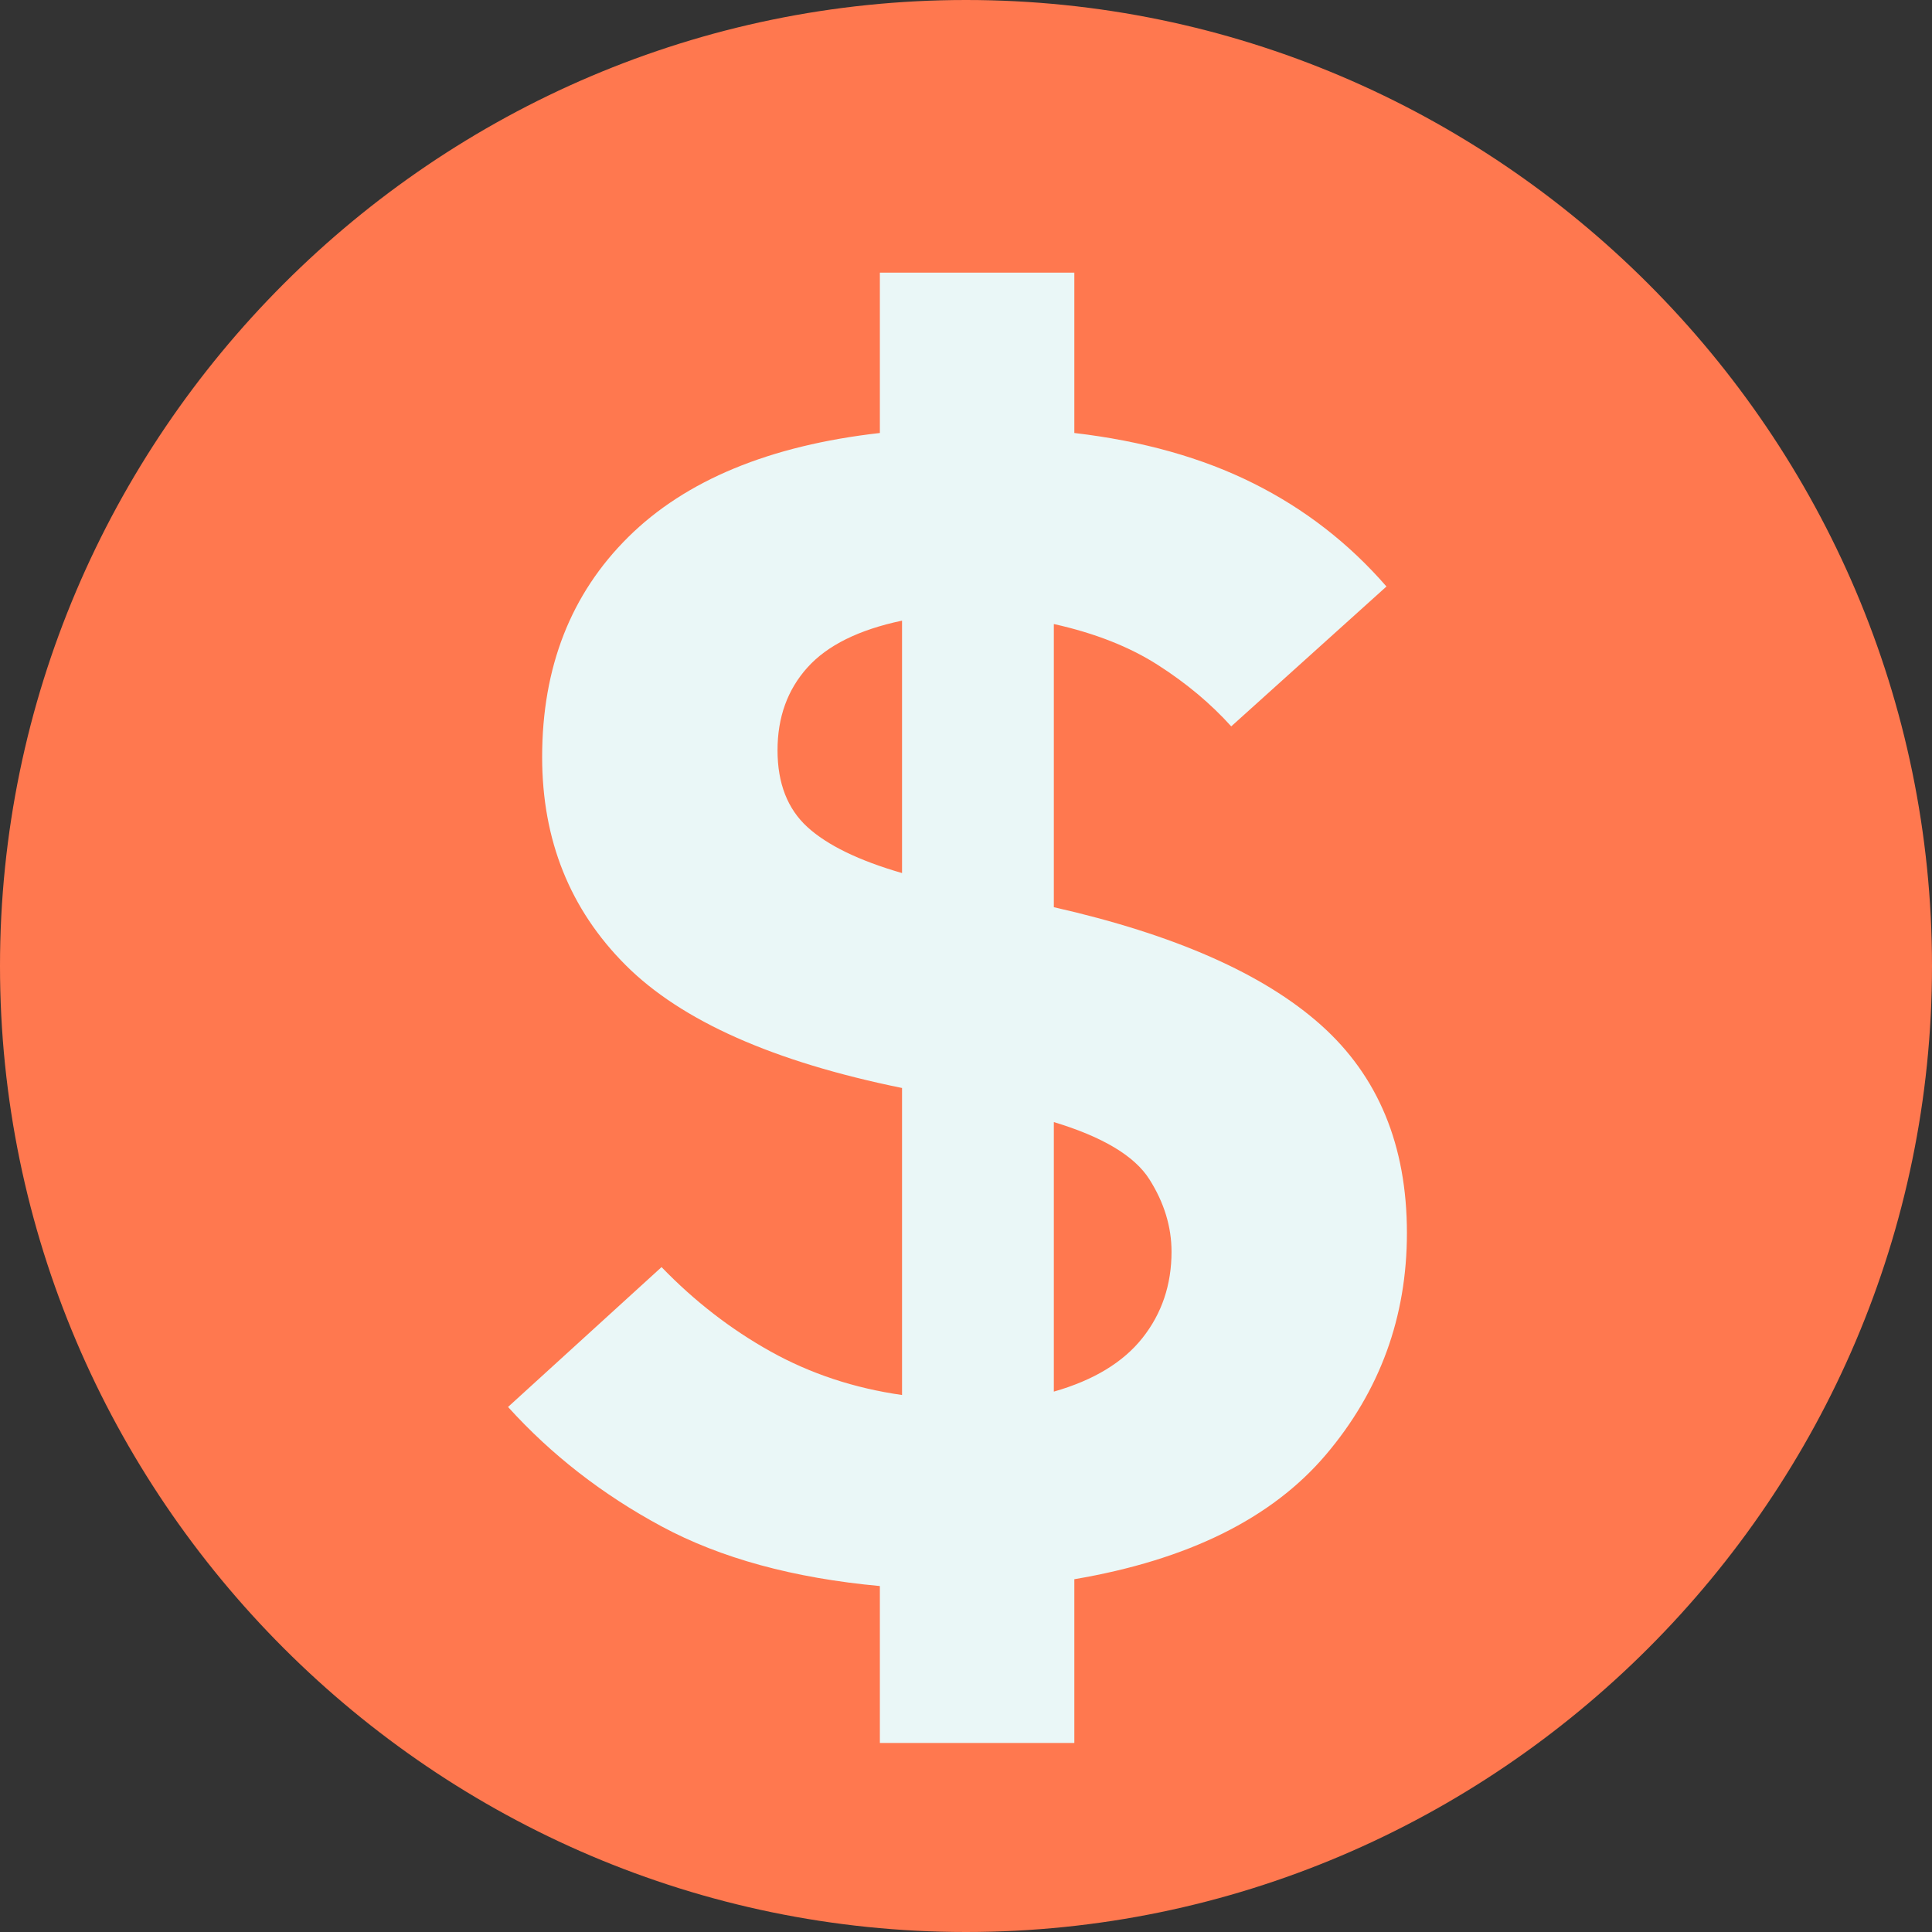
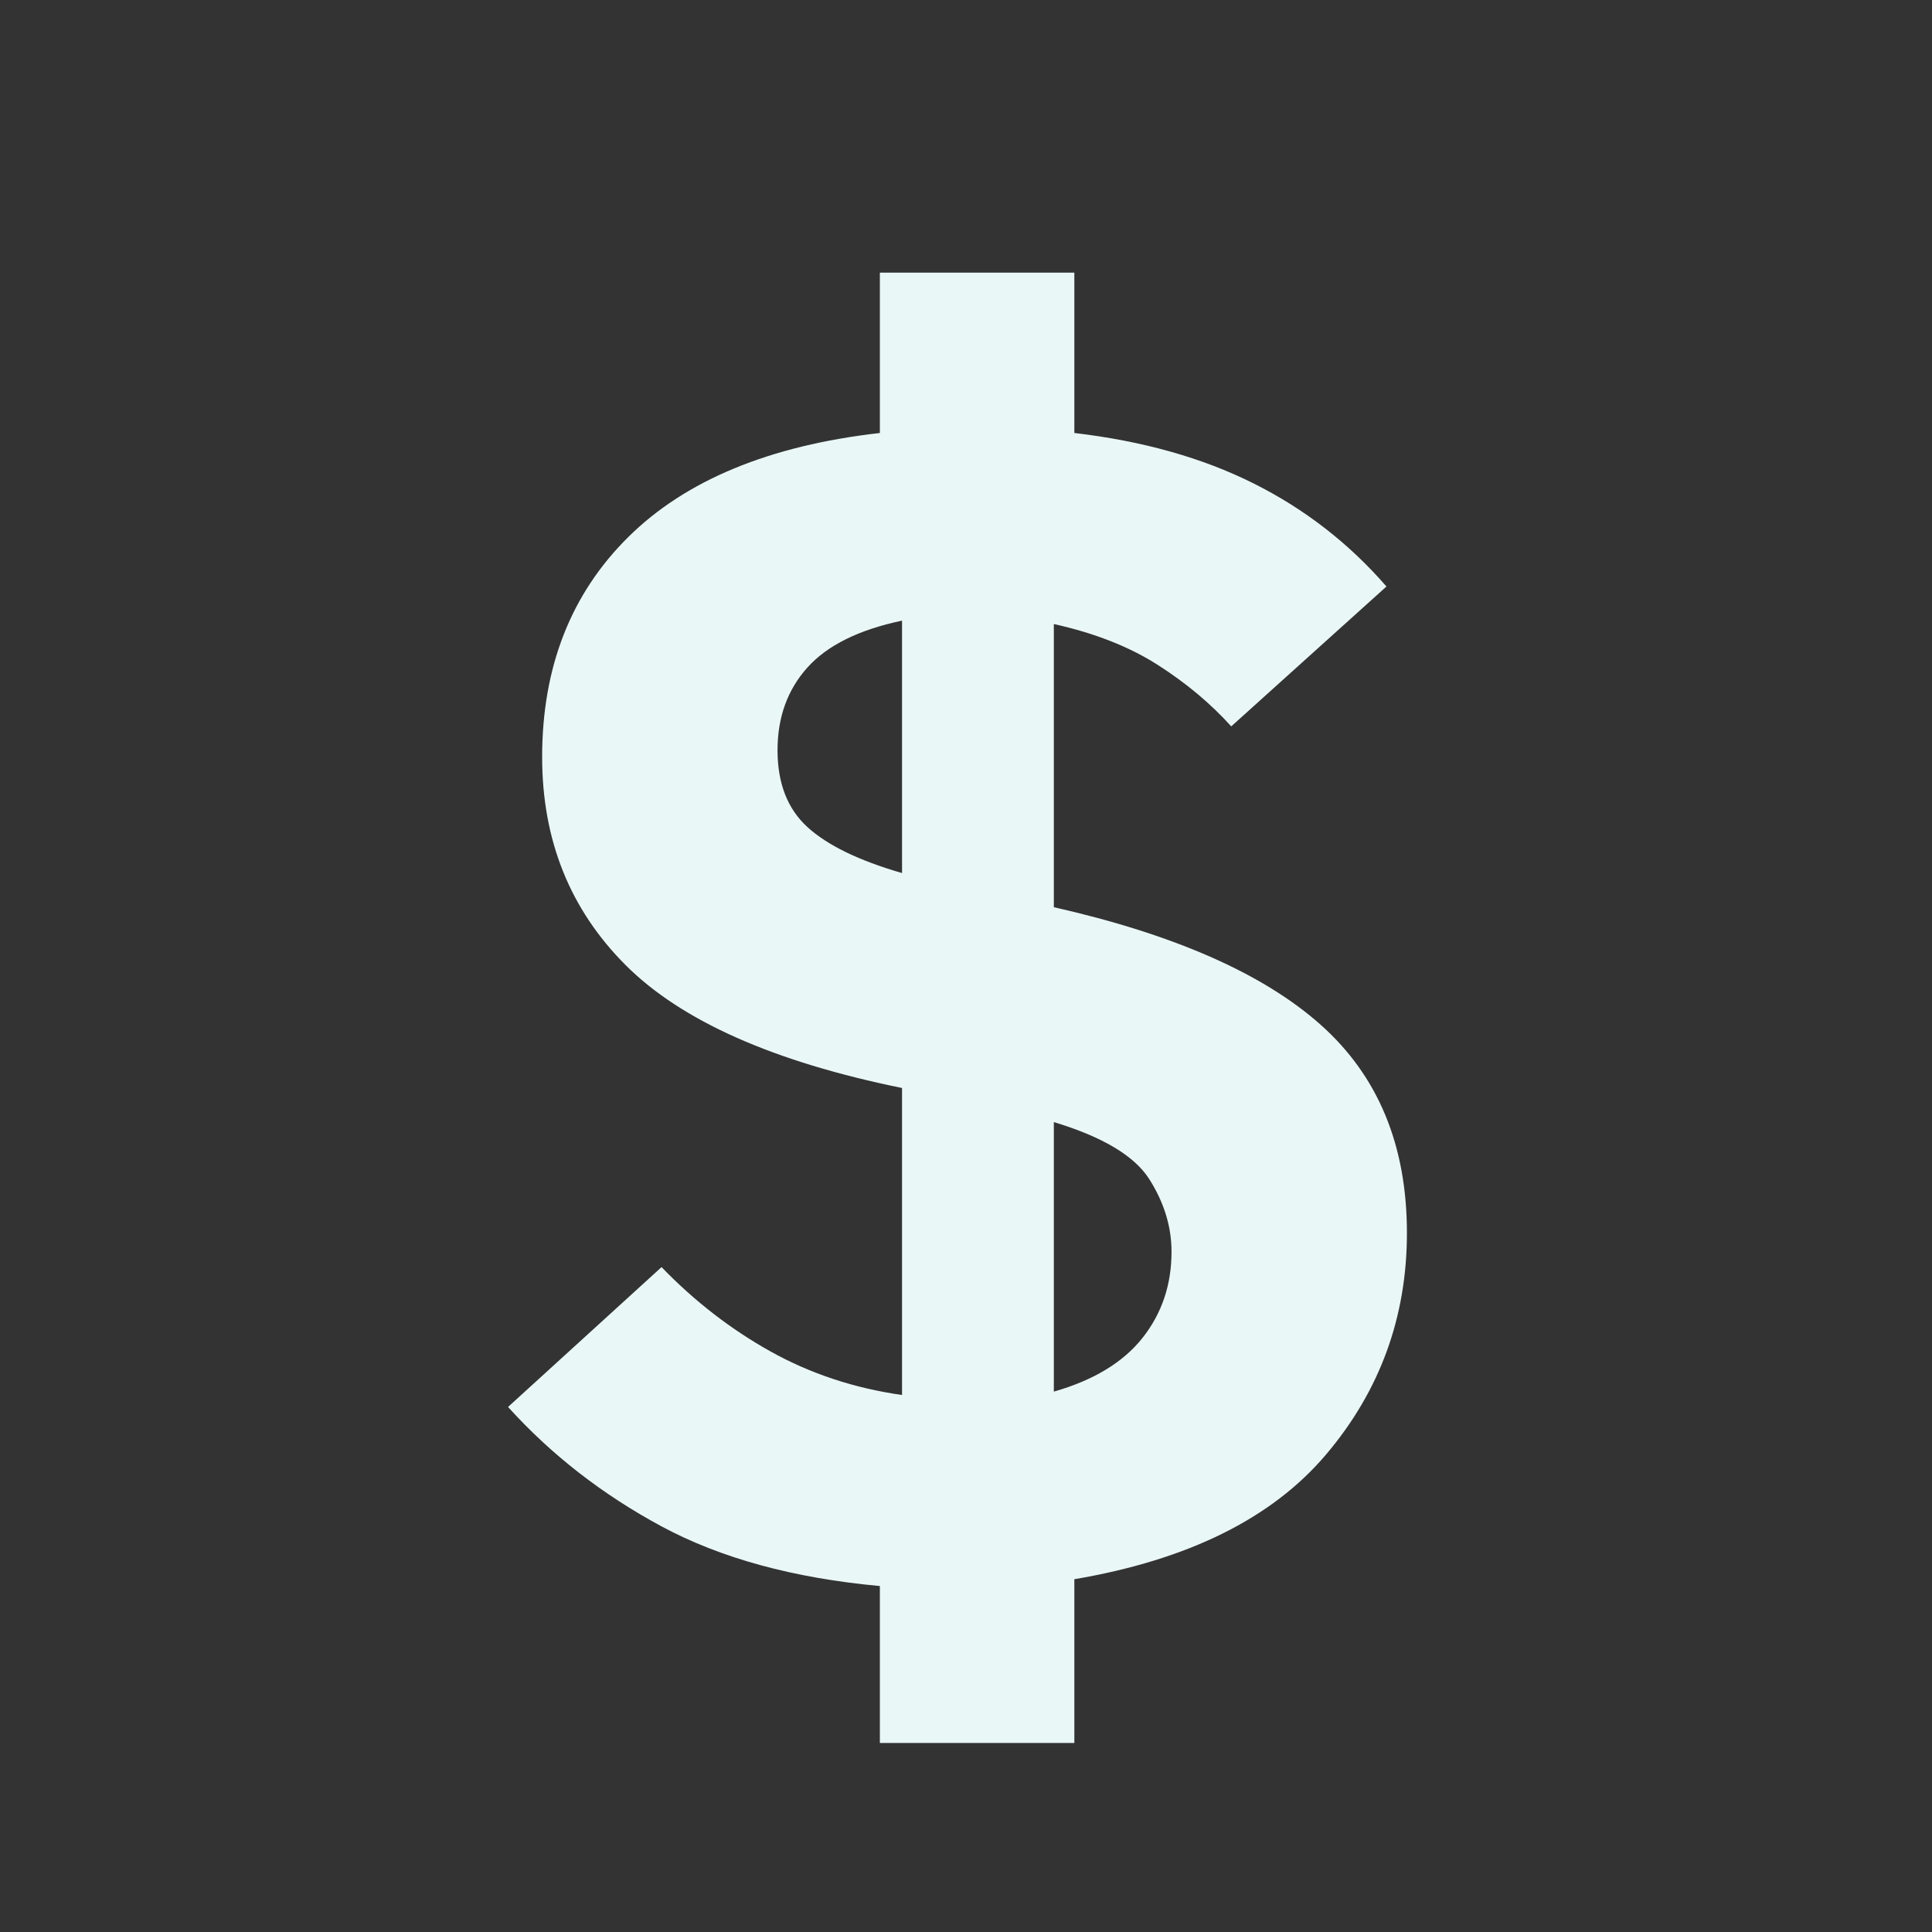
<svg xmlns="http://www.w3.org/2000/svg" width="1080" viewBox="0 0 810 810" height="1080" preserveAspectRatio="xMidYMid meet">
  <rect x="0" y="0" width="810" height="810" fill="#333333" stroke="none" />
  <defs />
  <g id="32a734a533">
-     <path style=" stroke:none;fill-rule:nonzero;fill:#ff784f;fill-opacity:1;" d="M 405 810 C 182.25 810 0 627.75 0 405 C 0 182.25 182.25 0 405 0 C 627.75 0 810 182.25 810 405 C 810 627.75 627.75 810 405 810 Z M 405 810 " />
    <g style="fill:#eaf7f7;fill-opacity:1;">
      <g transform="translate(190.107, 672.112)">
        <path style="stroke:none" d="M 178.781 58.641 L 178.781 -7.156 C 142.551 -10.488 112.039 -18.828 87.25 -32.172 C 62.457 -45.523 41.004 -62.211 22.891 -82.234 L 87.25 -140.875 C 101.07 -126.57 116.328 -114.77 133.016 -105.469 C 149.703 -96.176 168.055 -90.102 188.078 -87.25 L 188.078 -215.969 C 134.203 -226.938 95.582 -244.098 72.219 -267.453 C 48.863 -290.816 37.188 -319.898 37.188 -354.703 C 37.188 -392.367 49.223 -423.117 73.297 -446.953 C 97.379 -470.785 132.539 -485.328 178.781 -490.578 L 178.781 -557.797 L 260.312 -557.797 L 260.312 -490.578 C 288.914 -487.234 313.941 -480.195 335.391 -469.469 C 356.848 -458.75 375.441 -444.332 391.172 -426.219 L 326.094 -367.578 C 317.508 -377.109 307.258 -385.688 295.344 -393.312 C 283.426 -400.945 268.883 -406.672 251.719 -410.484 L 251.719 -291.766 C 302.258 -280.328 339.566 -263.879 363.641 -242.422 C 387.711 -220.973 399.75 -191.895 399.75 -155.188 C 399.75 -119.906 388.426 -88.914 365.781 -62.219 C 343.133 -35.52 307.977 -18.117 260.312 -10.016 L 260.312 58.641 Z M 135.875 -357.562 C 135.875 -343.738 140.047 -333.008 148.391 -325.375 C 156.734 -317.75 169.961 -311.316 188.078 -306.078 L 188.078 -411.906 C 169.961 -408.094 156.734 -401.535 148.391 -392.234 C 140.047 -382.941 135.875 -371.383 135.875 -357.562 Z M 301.062 -147.312 C 301.062 -157.801 297.961 -167.93 291.766 -177.703 C 285.566 -187.484 272.219 -195.473 251.719 -201.672 L 251.719 -88.672 C 268.406 -93.441 280.801 -100.953 288.906 -111.203 C 297.008 -121.453 301.062 -133.488 301.062 -147.312 Z M 301.062 -147.312 " />
      </g>
    </g>
  </g>
</svg>